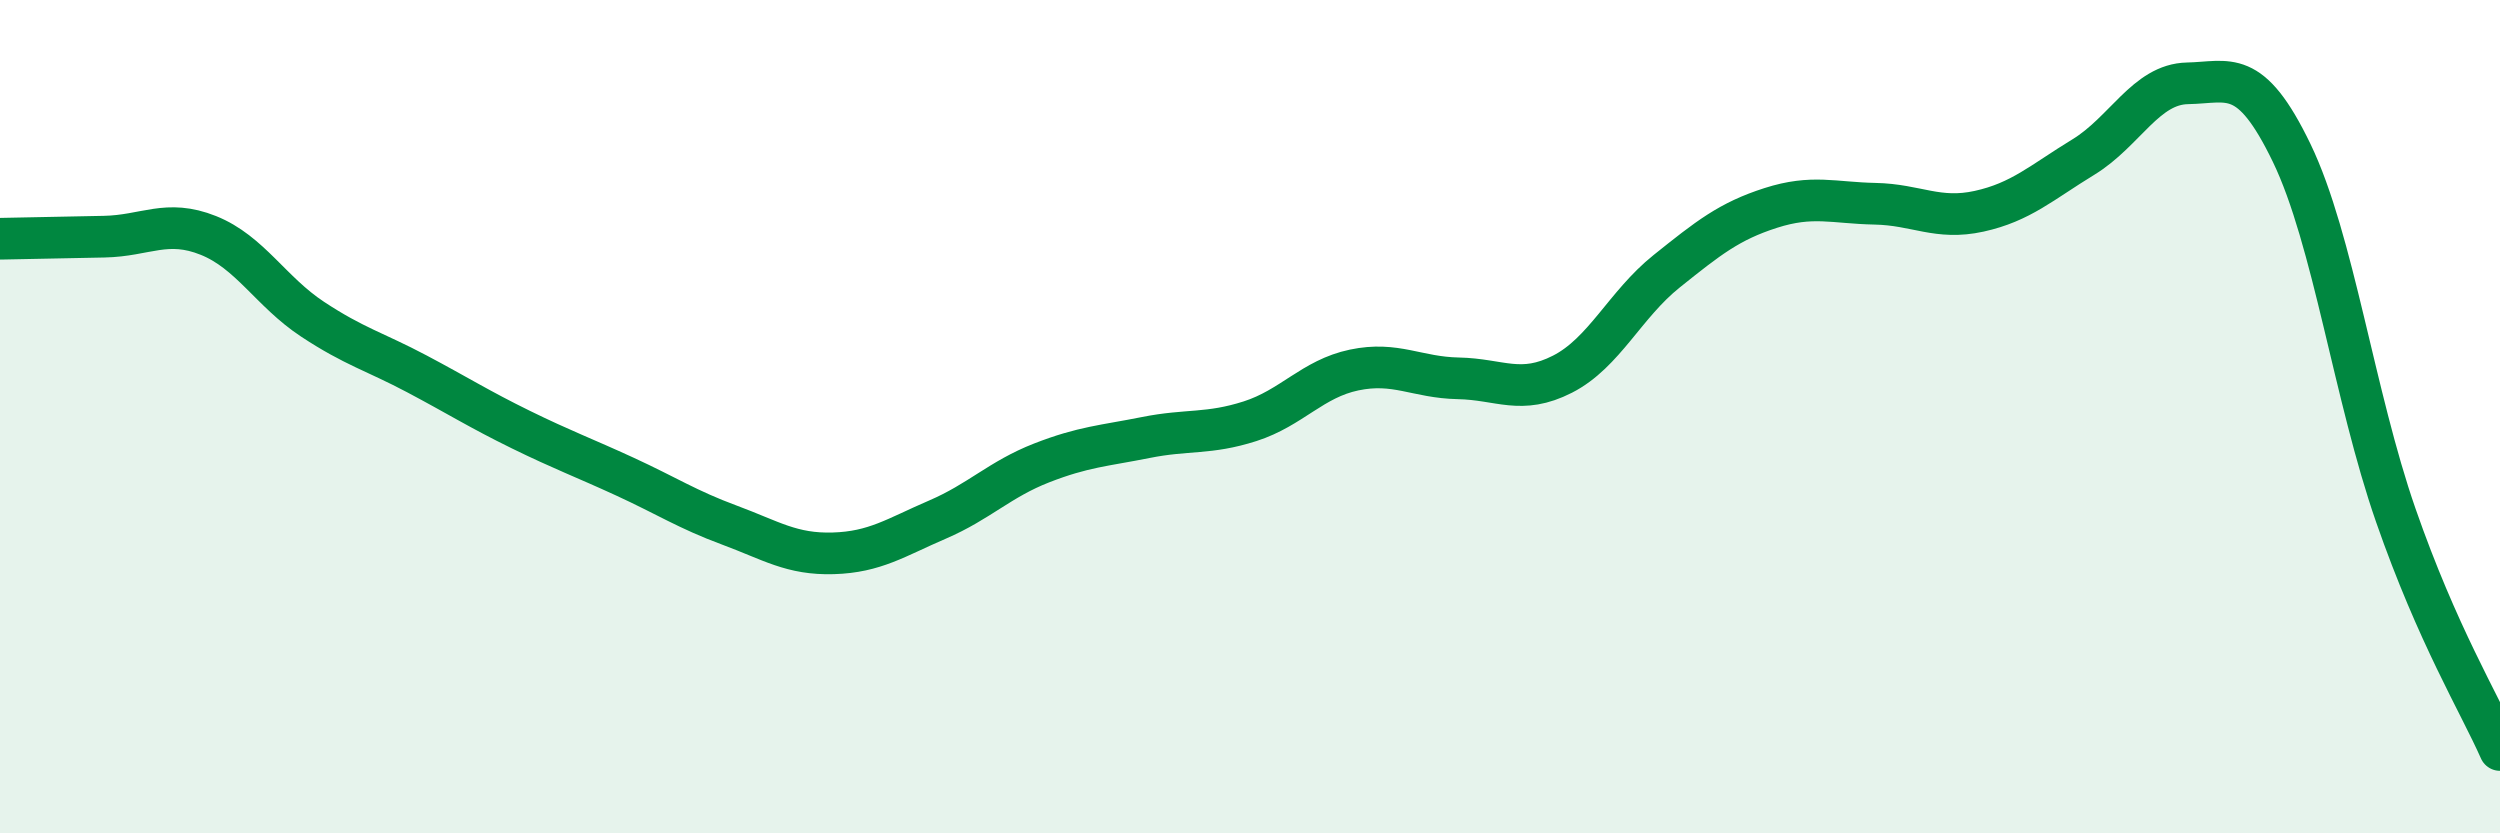
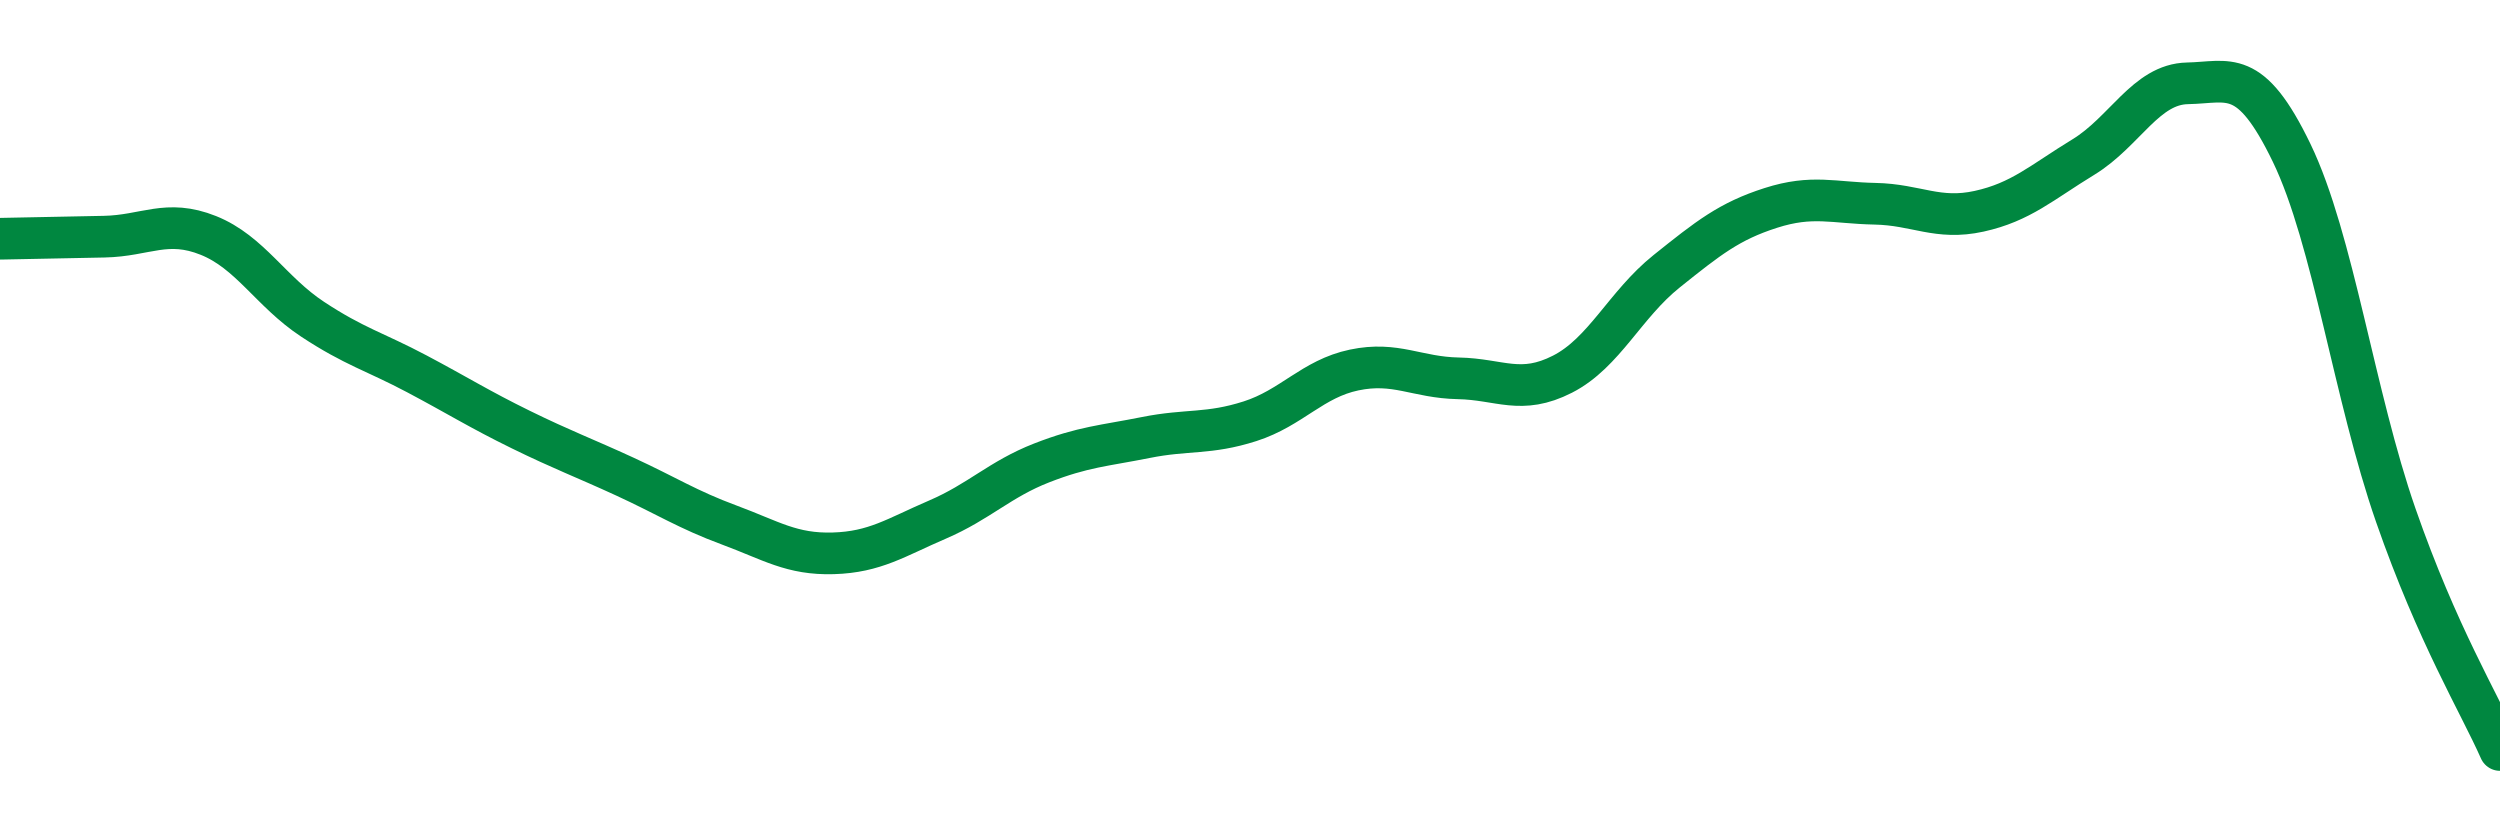
<svg xmlns="http://www.w3.org/2000/svg" width="60" height="20" viewBox="0 0 60 20">
-   <path d="M 0,5.73 C 0.5,5.72 1.5,5.7 2.5,5.68 C 3.5,5.66 4,5.25 5,5.65 C 6,6.05 6.5,7 7.5,7.66 C 8.5,8.32 9,8.44 10,8.97 C 11,9.5 11.5,9.82 12.5,10.31 C 13.5,10.8 14,10.98 15,11.44 C 16,11.9 16.5,12.23 17.5,12.6 C 18.5,12.97 19,13.31 20,13.28 C 21,13.25 21.5,12.9 22.5,12.47 C 23.5,12.04 24,11.5 25,11.11 C 26,10.72 26.5,10.7 27.5,10.5 C 28.5,10.3 29,10.43 30,10.11 C 31,9.79 31.5,9.09 32.5,8.88 C 33.5,8.67 34,9.06 35,9.08 C 36,9.1 36.5,9.49 37.5,8.98 C 38.5,8.47 39,7.31 40,6.51 C 41,5.71 41.5,5.31 42.5,4.99 C 43.5,4.67 44,4.87 45,4.89 C 46,4.91 46.5,5.29 47.5,5.07 C 48.5,4.85 49,4.38 50,3.77 C 51,3.16 51.5,2.02 52.5,2 C 53.5,1.98 54,1.6 55,3.67 C 56,5.74 56.5,9.5 57.5,12.37 C 58.5,15.24 59.5,16.87 60,18L60 20L0 20Z" fill="#008740" opacity="0.1" stroke-linecap="round" stroke-linejoin="round" />
  <path d="M 0,5.73 C 0.5,5.72 1.5,5.7 2.5,5.68 C 3.5,5.66 4,5.25 5,5.65 C 6,6.05 6.5,7 7.5,7.66 C 8.5,8.32 9,8.44 10,8.97 C 11,9.5 11.5,9.82 12.5,10.31 C 13.5,10.8 14,10.98 15,11.44 C 16,11.9 16.5,12.23 17.5,12.6 C 18.5,12.97 19,13.31 20,13.28 C 21,13.25 21.5,12.9 22.5,12.47 C 23.5,12.04 24,11.5 25,11.11 C 26,10.72 26.5,10.7 27.5,10.5 C 28.5,10.3 29,10.43 30,10.11 C 31,9.79 31.5,9.09 32.5,8.88 C 33.5,8.67 34,9.06 35,9.08 C 36,9.1 36.5,9.49 37.5,8.98 C 38.5,8.47 39,7.31 40,6.51 C 41,5.71 41.5,5.31 42.5,4.99 C 43.5,4.67 44,4.87 45,4.89 C 46,4.91 46.5,5.29 47.5,5.07 C 48.5,4.85 49,4.38 50,3.77 C 51,3.16 51.5,2.02 52.5,2 C 53.5,1.98 54,1.6 55,3.67 C 56,5.74 56.5,9.5 57.5,12.37 C 58.5,15.24 59.5,16.87 60,18" stroke="#008740" stroke-width="1" fill="none" stroke-linecap="round" stroke-linejoin="round" />
</svg>